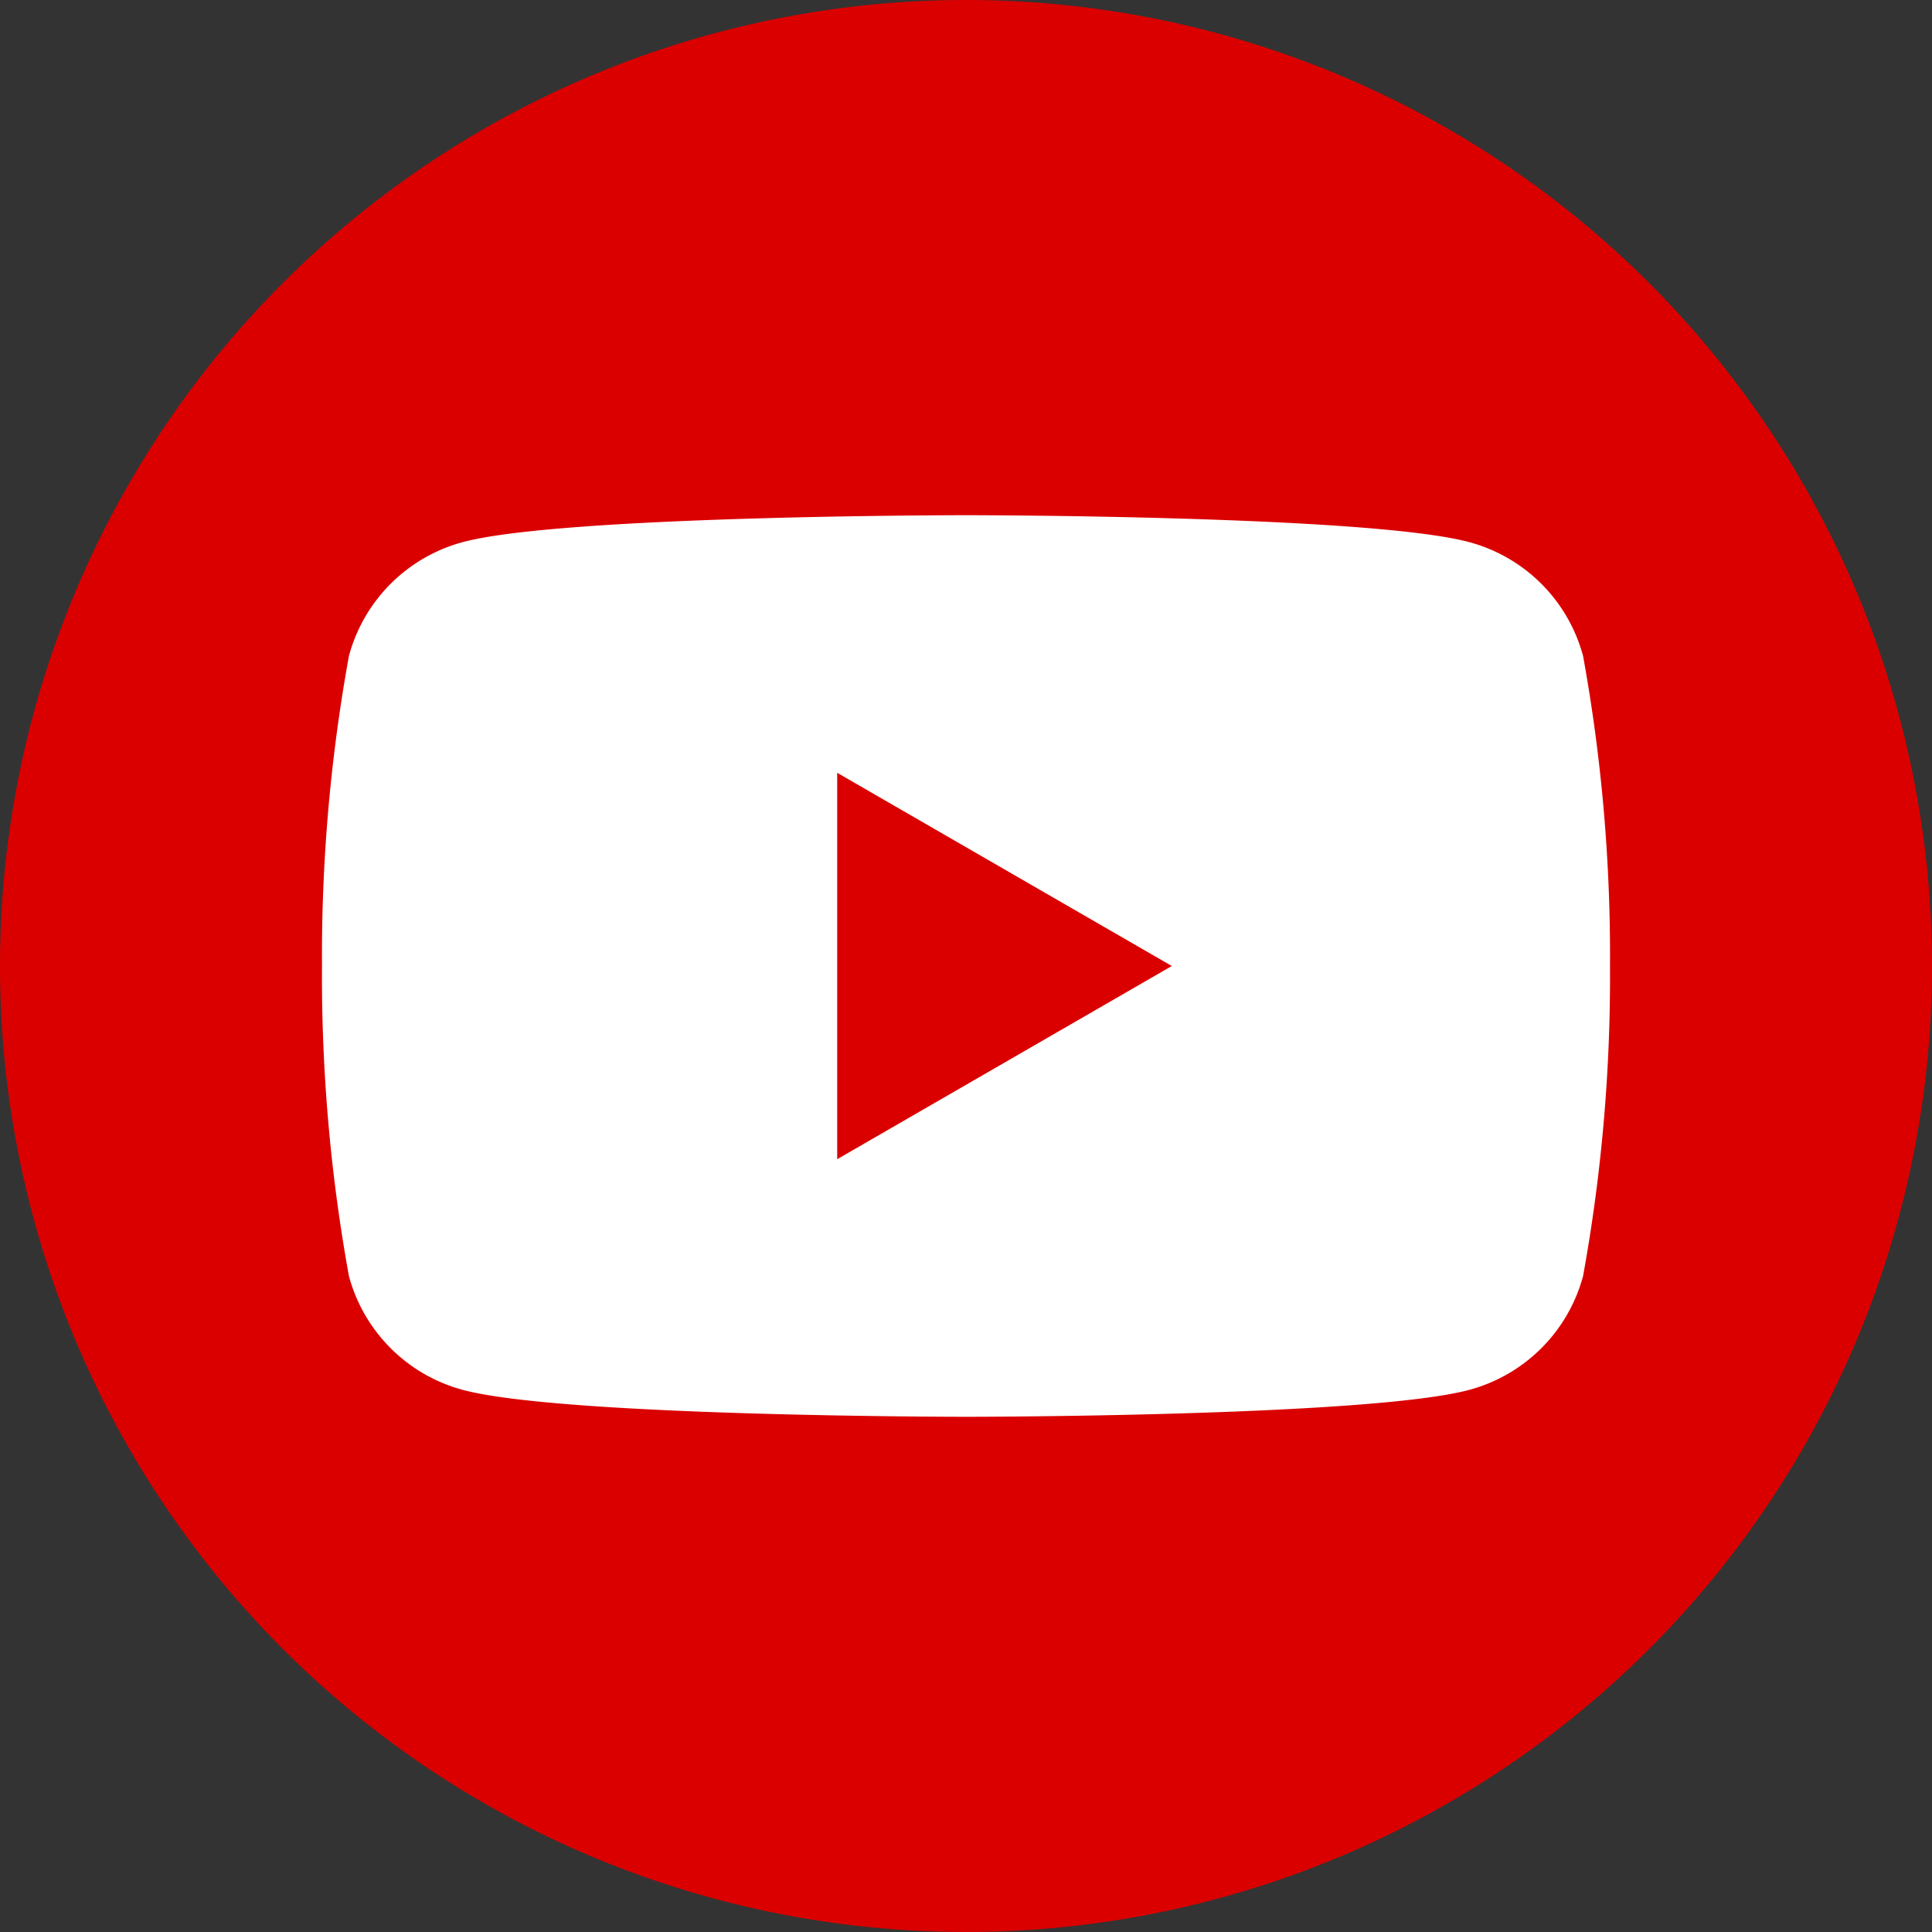
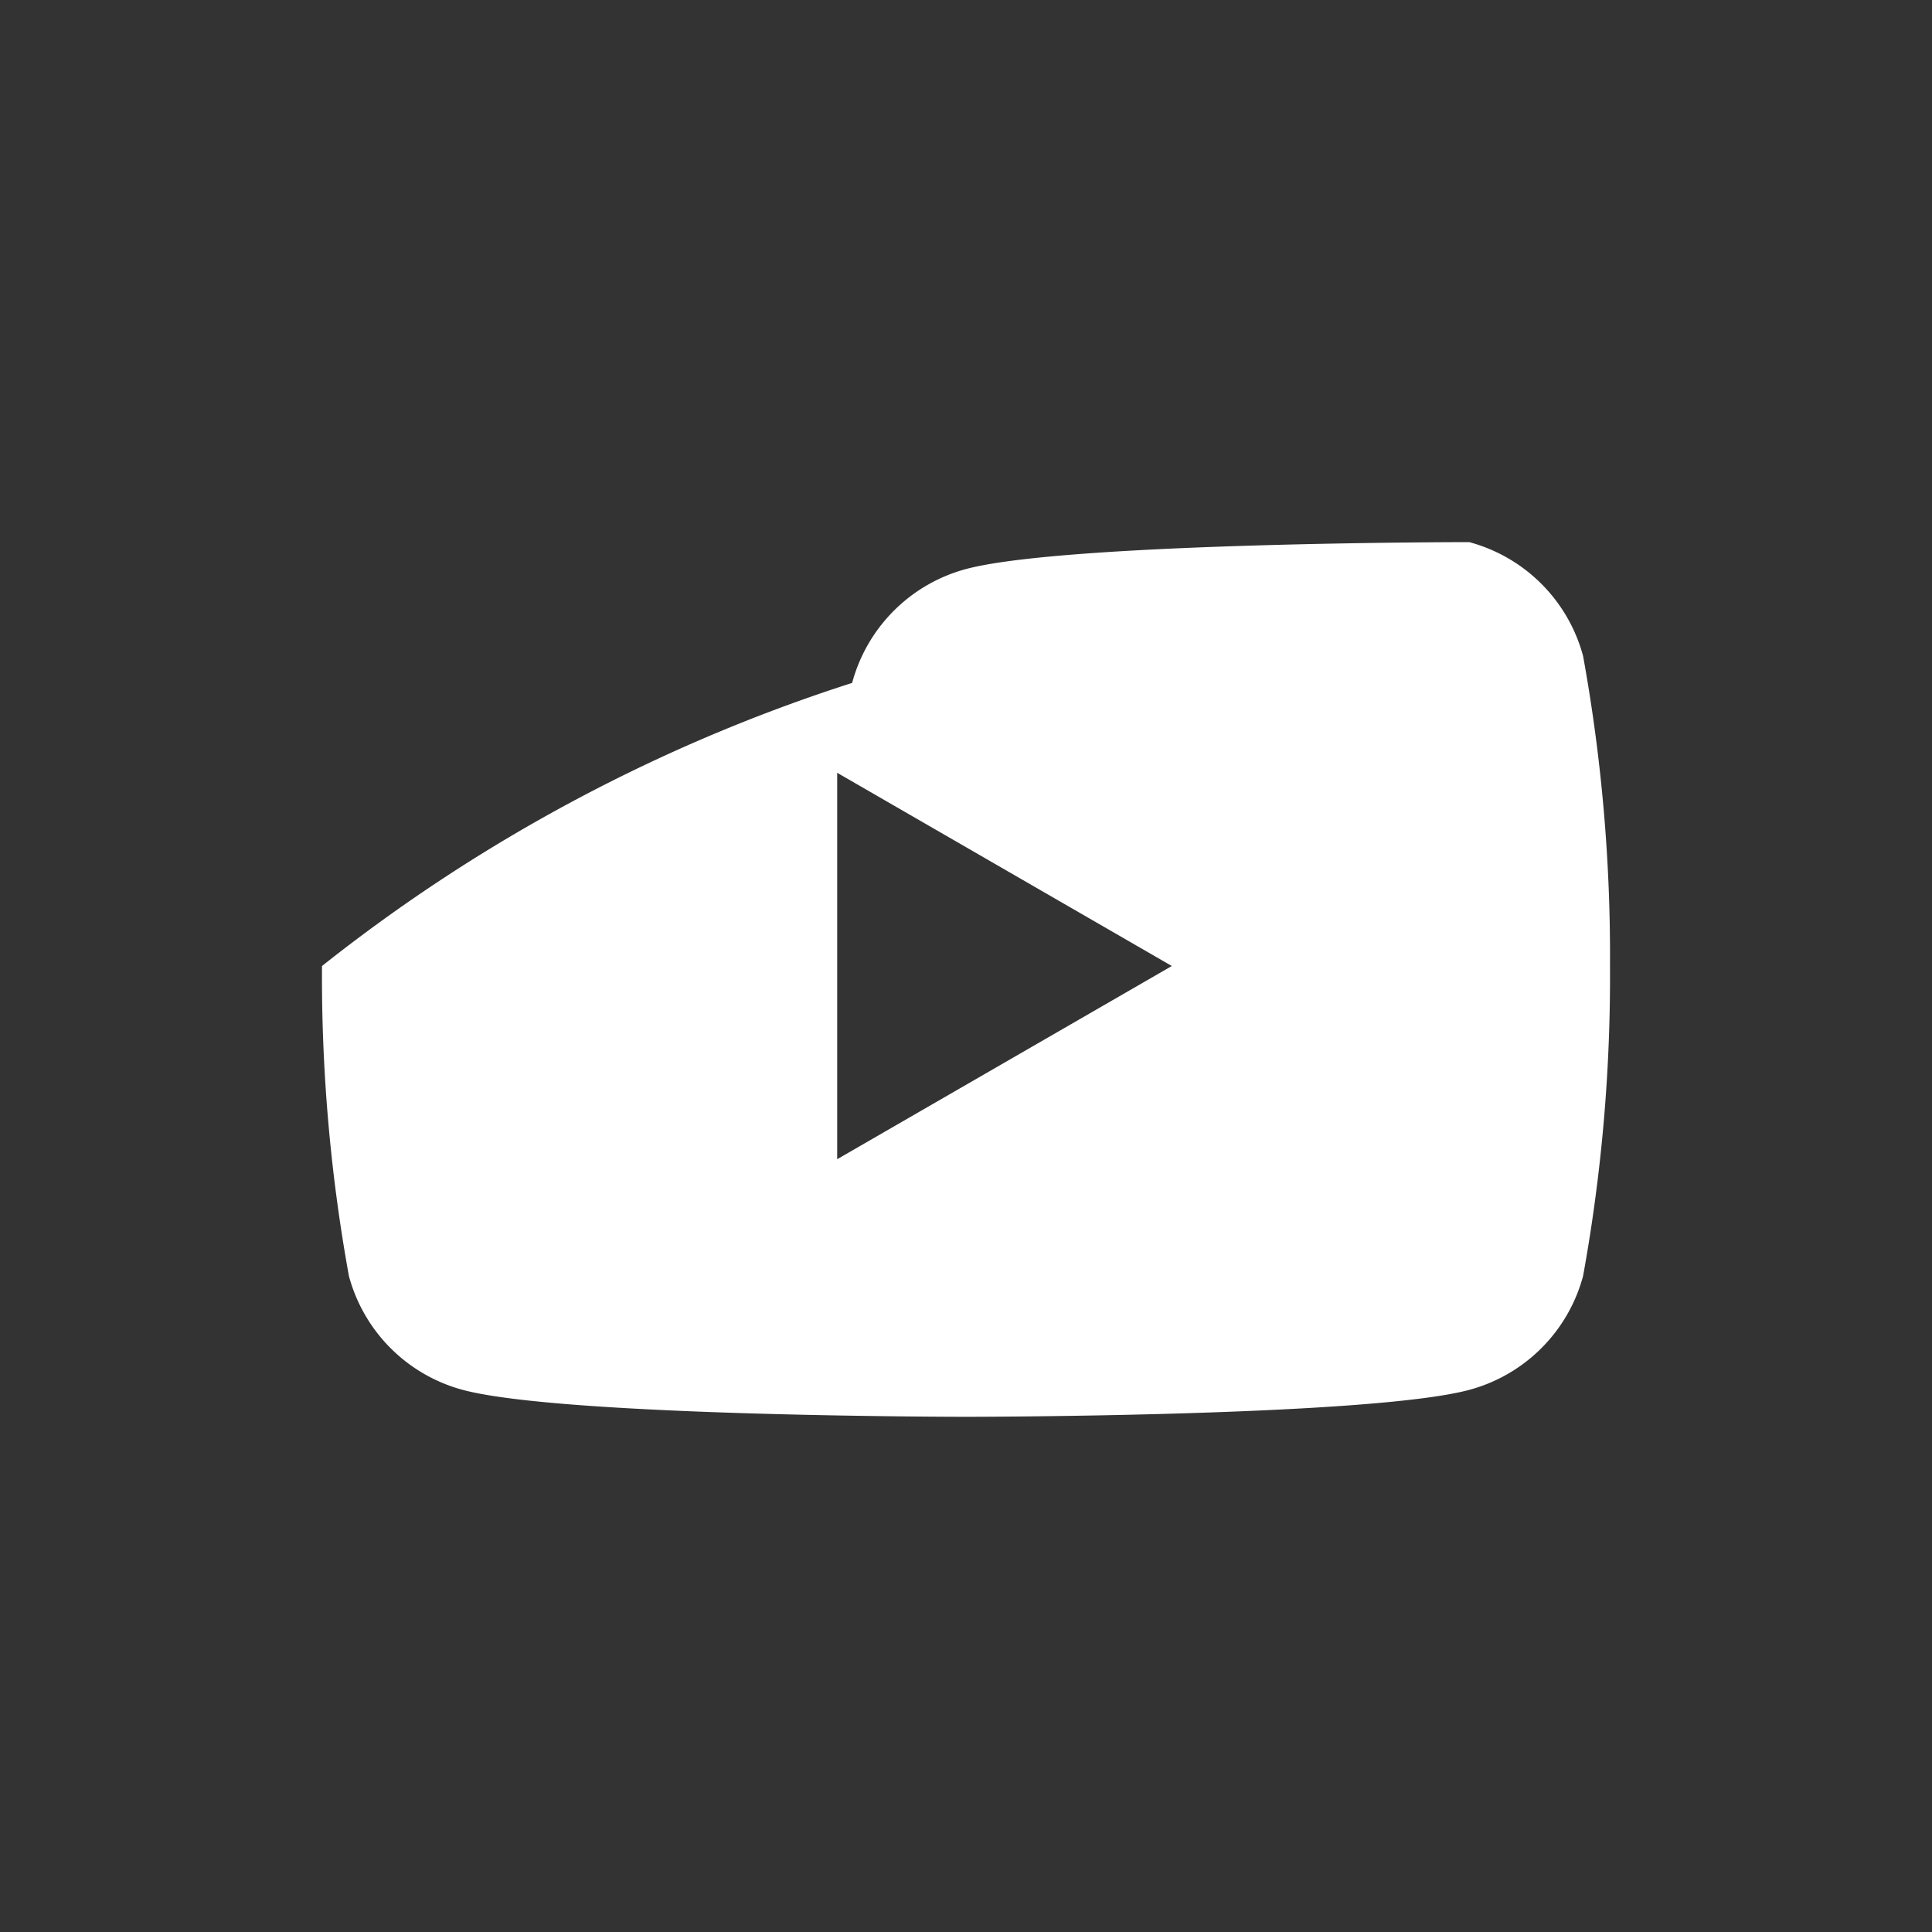
<svg xmlns="http://www.w3.org/2000/svg" id="YouTube" width="45" height="45" viewBox="0 0 45 45">
  <rect x="0" y="0" width="45" height="45" fill="#333333" stroke="none" />
  <defs>
    <clipPath id="clip-path">
      <rect id="Rectangle_39" data-name="Rectangle 39" width="45" height="45" fill="none" />
    </clipPath>
  </defs>
  <g id="Group_16" data-name="Group 16" clip-path="url(#clip-path)">
-     <path id="Path_33" data-name="Path 33" d="M45,22.5A22.5,22.5,0,1,1,22.5,0,22.5,22.5,0,0,1,45,22.5" fill="#da0000" />
-     <path id="Path_34" data-name="Path 34" d="M51.873,39.279a3.756,3.756,0,0,0-2.652-2.652C46.881,36,37.5,36,37.5,36s-9.381,0-11.721.627a3.756,3.756,0,0,0-2.652,2.652A39.031,39.031,0,0,0,22.5,46.5a39.031,39.031,0,0,0,.627,7.221,3.756,3.756,0,0,0,2.652,2.652C28.119,57,37.5,57,37.5,57s9.381,0,11.721-.627a3.756,3.756,0,0,0,2.652-2.652A39.031,39.031,0,0,0,52.5,46.5a39.031,39.031,0,0,0-.627-7.221M34.5,51V42l7.794,4.5Z" transform="translate(-15 -24)" fill="#fff" />
+     <path id="Path_34" data-name="Path 34" d="M51.873,39.279a3.756,3.756,0,0,0-2.652-2.652s-9.381,0-11.721.627a3.756,3.756,0,0,0-2.652,2.652A39.031,39.031,0,0,0,22.5,46.5a39.031,39.031,0,0,0,.627,7.221,3.756,3.756,0,0,0,2.652,2.652C28.119,57,37.5,57,37.5,57s9.381,0,11.721-.627a3.756,3.756,0,0,0,2.652-2.652A39.031,39.031,0,0,0,52.5,46.5a39.031,39.031,0,0,0-.627-7.221M34.5,51V42l7.794,4.5Z" transform="translate(-15 -24)" fill="#fff" />
  </g>
</svg>